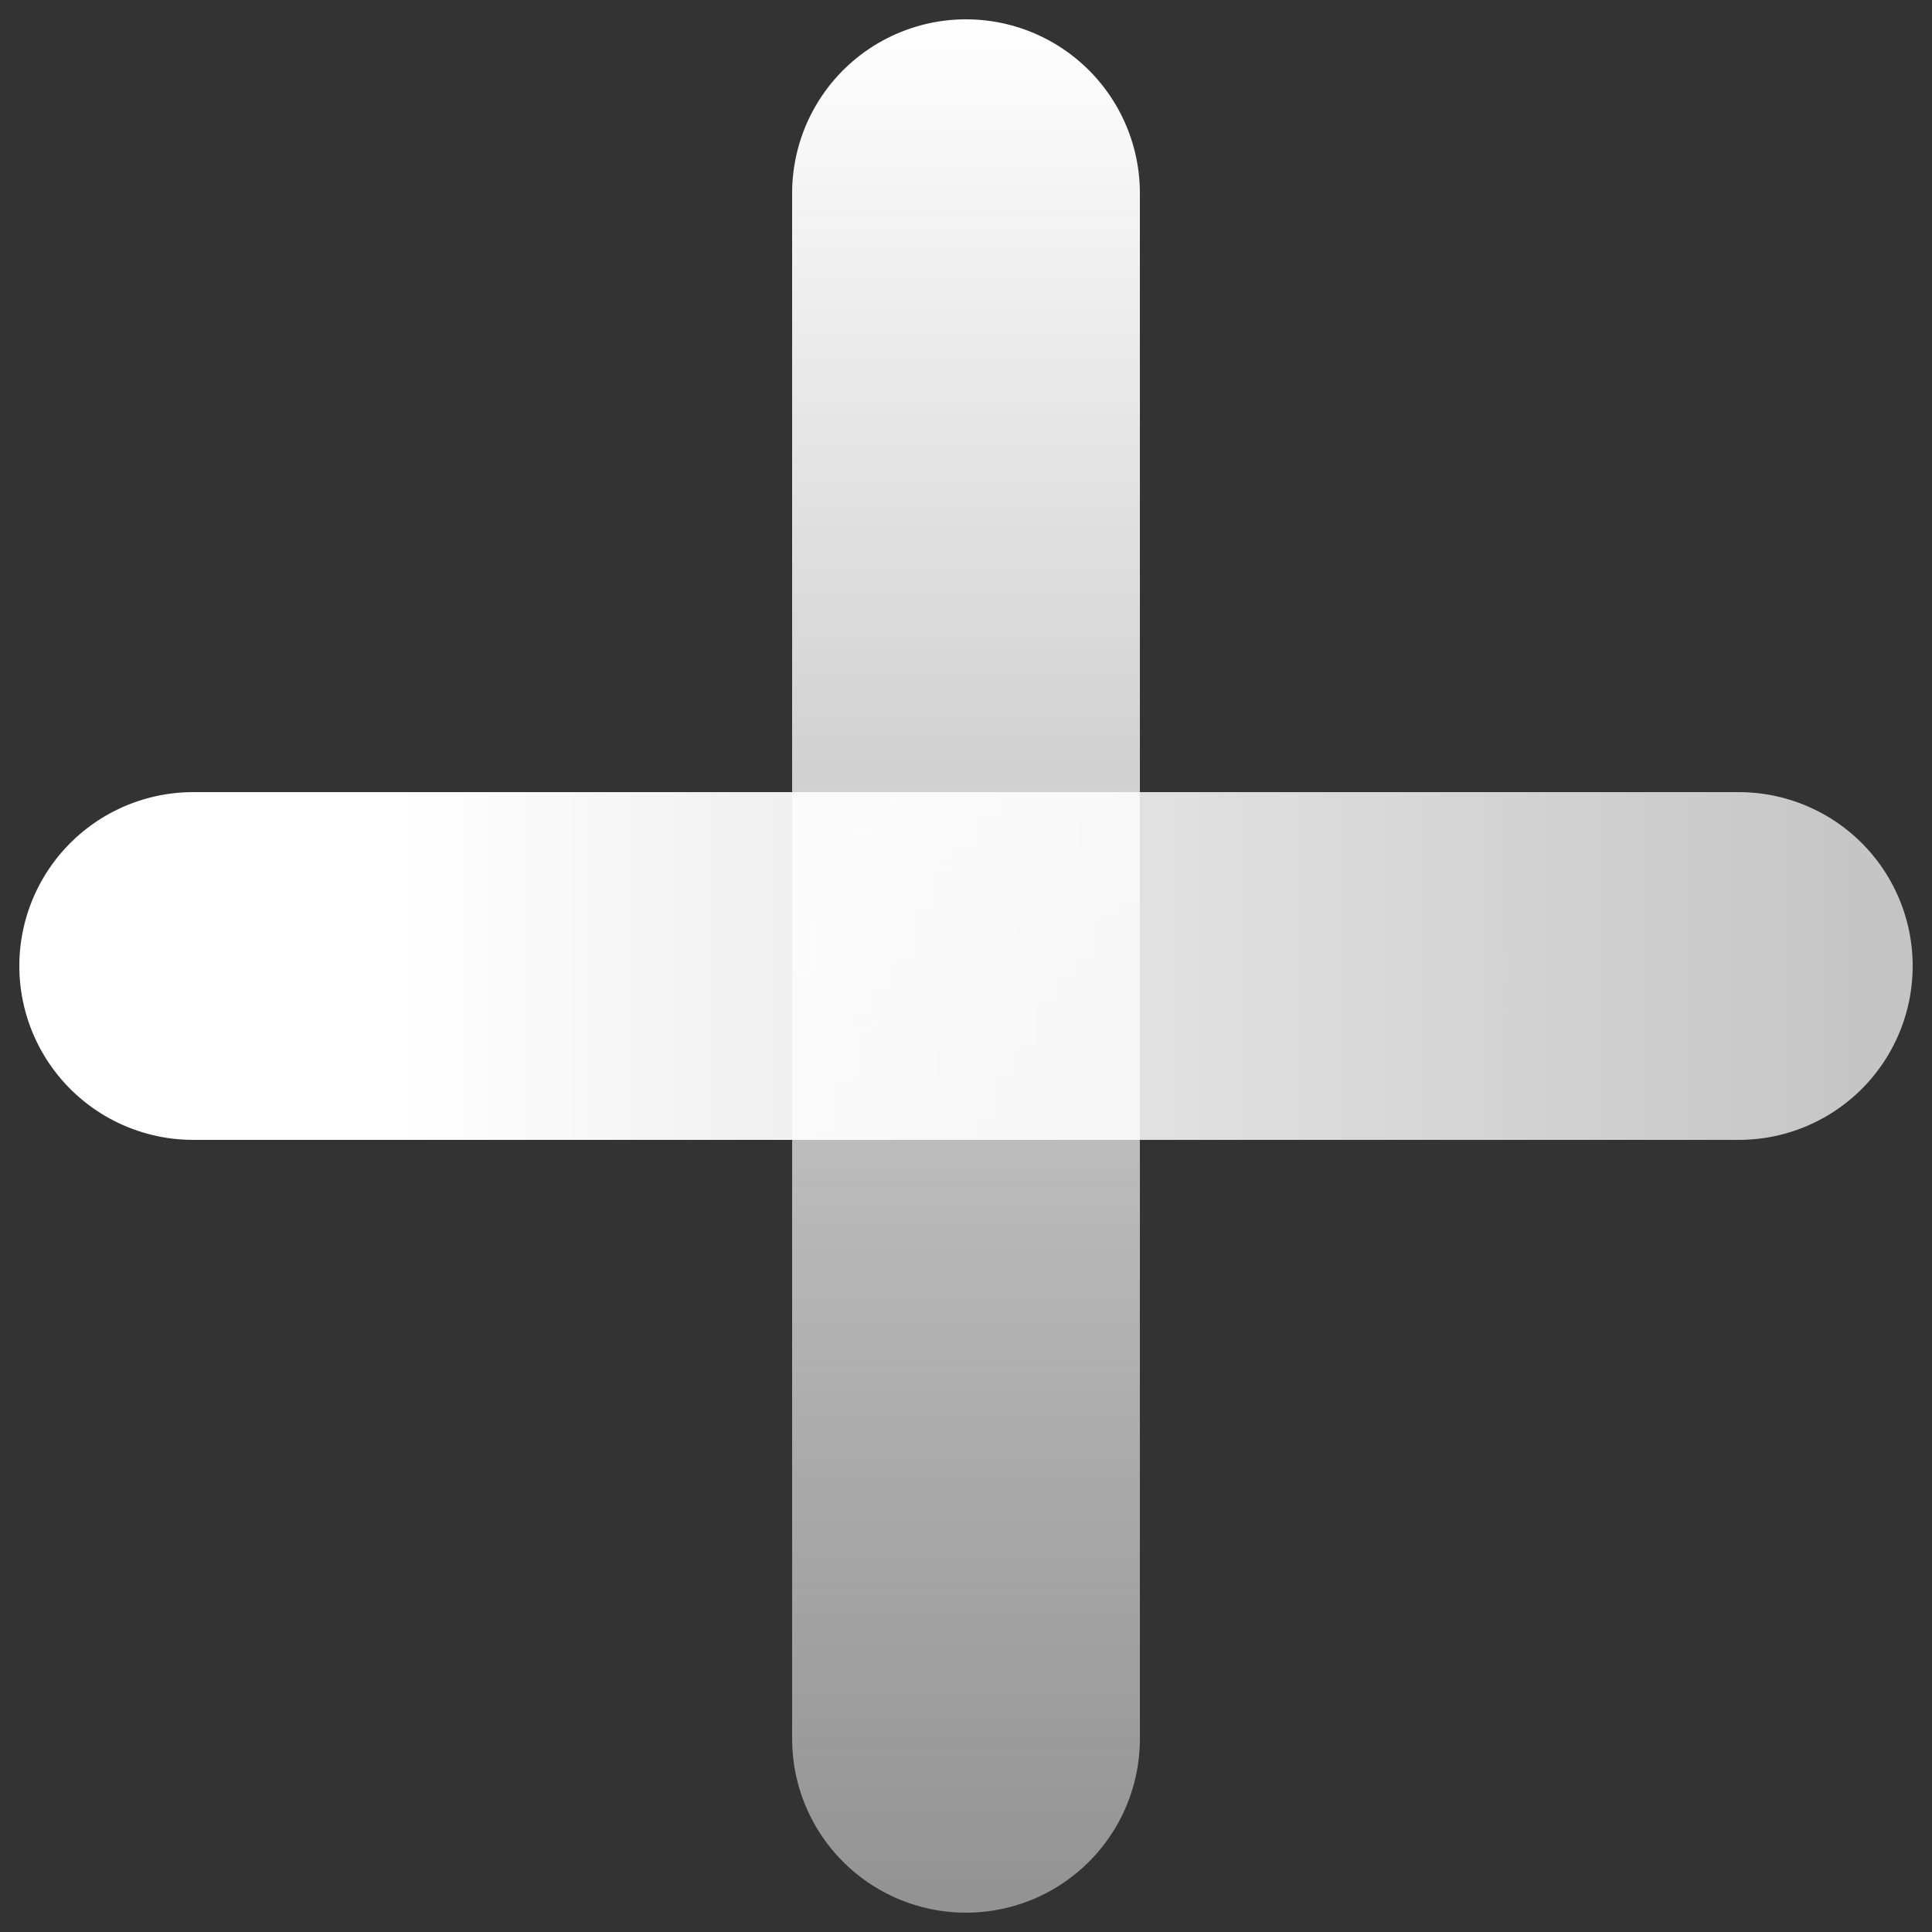
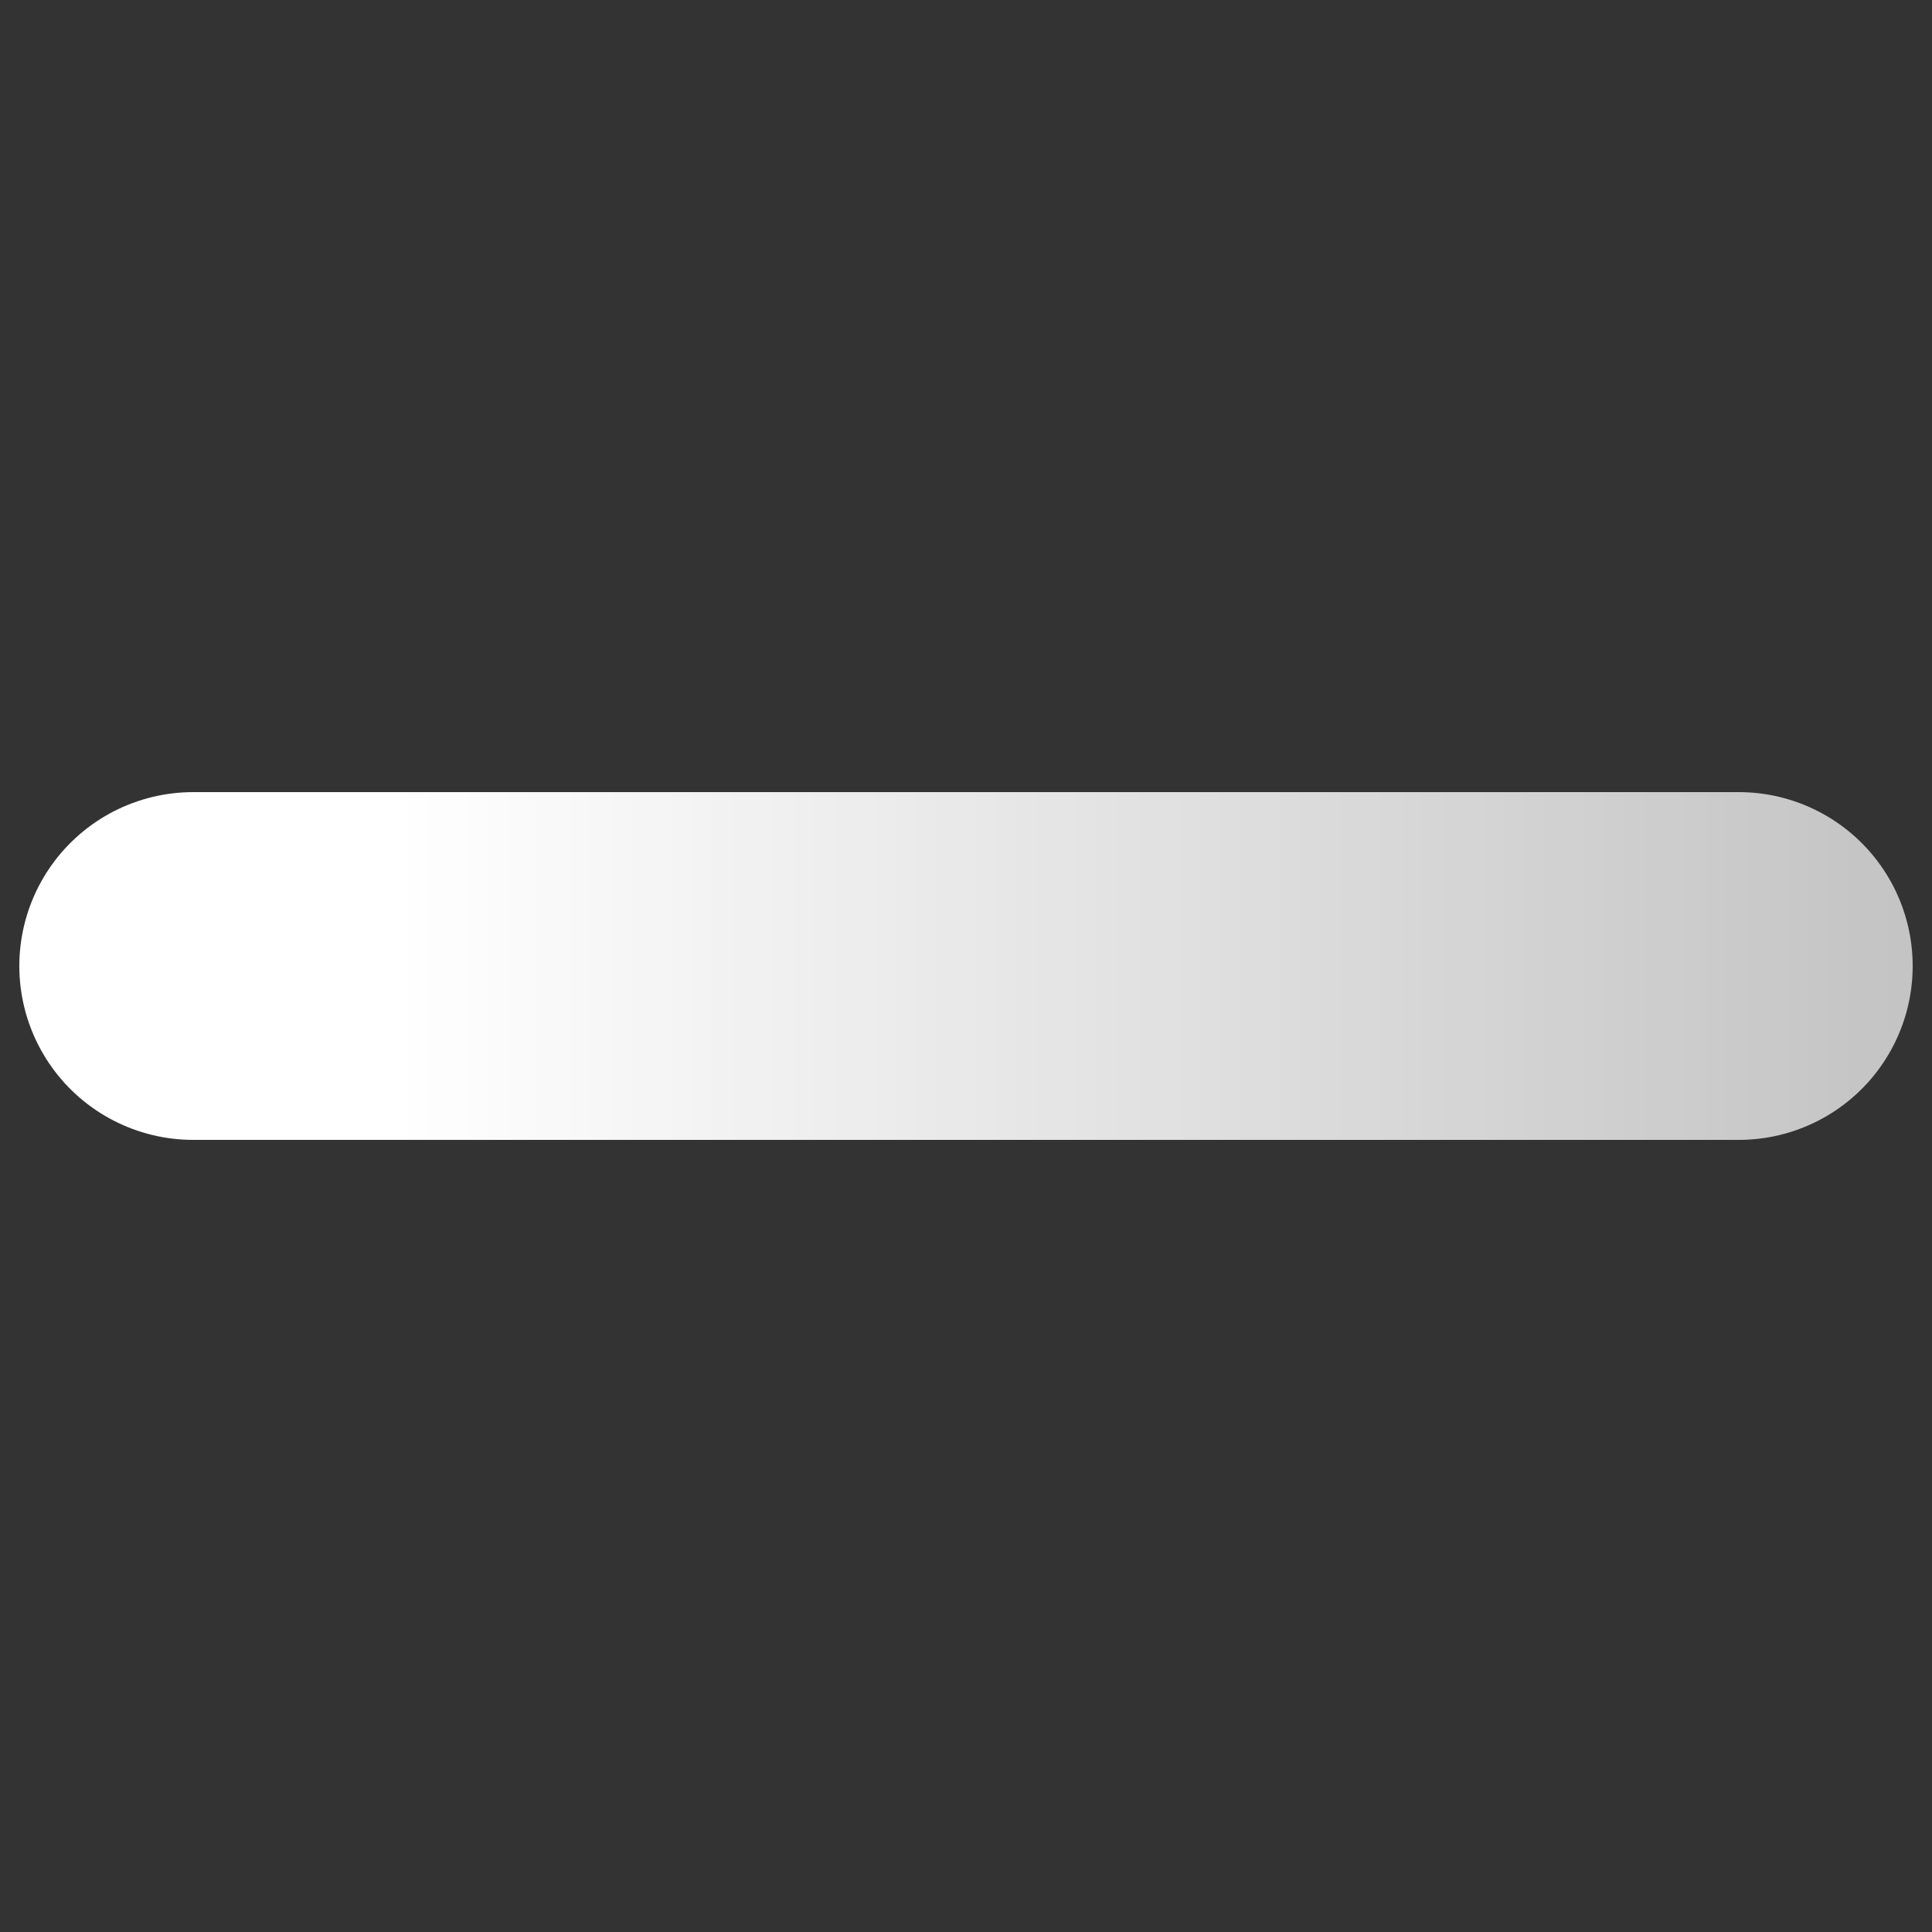
<svg xmlns="http://www.w3.org/2000/svg" xmlns:ns1="http://sodipodi.sourceforge.net/DTD/sodipodi-0.dtd" xmlns:ns2="http://www.inkscape.org/namespaces/inkscape" xmlns:xlink="http://www.w3.org/1999/xlink" width="100%" height="100%" viewBox="0 0 100 100" fill="none" version="1.1" id="svg2" ns1:docname="Plus.Animated.Loop 2.svg" ns2:version="1.3.2 (091e20e, 2023-11-25)">
  <rect x="0" y="0" width="100" height="100" fill="#333333" stroke="none" />
  <defs id="defs2">
    <linearGradient id="linearGradient11" ns2:collect="always">
      <stop style="stop-color:#ffffff;stop-opacity:1;" offset="0" id="stop10" />
      <stop style="stop-color:#e5e5e5;stop-opacity:0.538;" offset="1" id="stop11" />
    </linearGradient>
    <linearGradient id="linearGradient2" ns2:collect="always">
      <stop style="stop-color:#ffffff;stop-opacity:1;" offset="0" id="stop2" />
      <stop style="stop-color:#ffffff;stop-opacity:0.702;" offset="1" id="stop3" />
    </linearGradient>
    <linearGradient ns2:collect="always" xlink:href="#linearGradient11" id="linearGradient3" x1="7.611" y1="50.738" x2="89.765" y2="50.738" gradientUnits="userSpaceOnUse" gradientTransform="matrix(1.225,0,0,1.225,-7.746,-12.154)" />
    <linearGradient ns2:collect="always" xlink:href="#linearGradient11" id="linearGradient10" x1="50" y1="2.705" x2="50" y2="97.163" gradientUnits="userSpaceOnUse" gradientTransform="matrix(1.038,0,0,1.038,-1.875,-1.807)" />
    <linearGradient ns2:collect="always" xlink:href="#linearGradient2" id="linearGradient12" gradientUnits="userSpaceOnUse" gradientTransform="matrix(1.225,0,0,1.225,-9.574,-12.154)" x1="24.617" y1="50.738" x2="89.765" y2="50.738" />
  </defs>
  <ns1:namedview id="namedview2" pagecolor="#505050" bordercolor="#eeeeee" borderopacity="1" ns2:showpageshadow="0" ns2:pageopacity="0" ns2:pagecheckerboard="0" ns2:deskcolor="#505050" ns2:zoom="2.6880053" ns2:cx="47.24693" ns2:cy="71.242418" ns2:current-layer="svg2" />
  <style id="style1">
     .line-plus1-a {animation:line-plus1-draw 2s infinite; stroke-dasharray: 150;}
     .line-plus1-b {animation:line-plus1-draw 2s infinite; stroke-dasharray: 150;}
     @keyframes line-plus1-draw {
         0%{stroke-dashoffset: 150;}
         100%{stroke-dashoffset: 0;}
     }
     @media (prefers-reduced-motion: reduce) {
         .line-plus1-a, .line-plus1-b {
             animation: none;
         }
     }
</style>
-   <line class="line-plus1-a stroke1" x1="50" y1="10" x2="50" y2="90" stroke="rgba(239,239,239,1)" stroke-width="2.9px" style="mix-blend-mode:normal;fill:none;stroke:url(#linearGradient10);stroke-width:18;stroke-linecap:round;stroke-linejoin:round;stroke-dasharray:931.034;stroke-dashoffset:0" id="line1" />
  <line class="line-plus1-b stroke1" x1="10" y1="50" x2="90" y2="50" stroke="rgba(239,239,239,1)" stroke-width="2.9px" id="line2" style="stroke:url(#linearGradient12);stroke-width:18;stroke-linecap:round;stroke-linejoin:round;stroke-dasharray:931.035;stroke-dashoffset:0" />
-   <line class="line-plus1-b stroke1" x1="8.172" y1="50" x2="88.173" y2="50" stroke="rgba(239,239,239,1)" stroke-width="2.9px" id="line11" style="display:none;stroke:url(#linearGradient3);stroke-width:18;stroke-linecap:round;stroke-linejoin:round;stroke-dasharray:931.035;stroke-dashoffset:0" />
</svg>